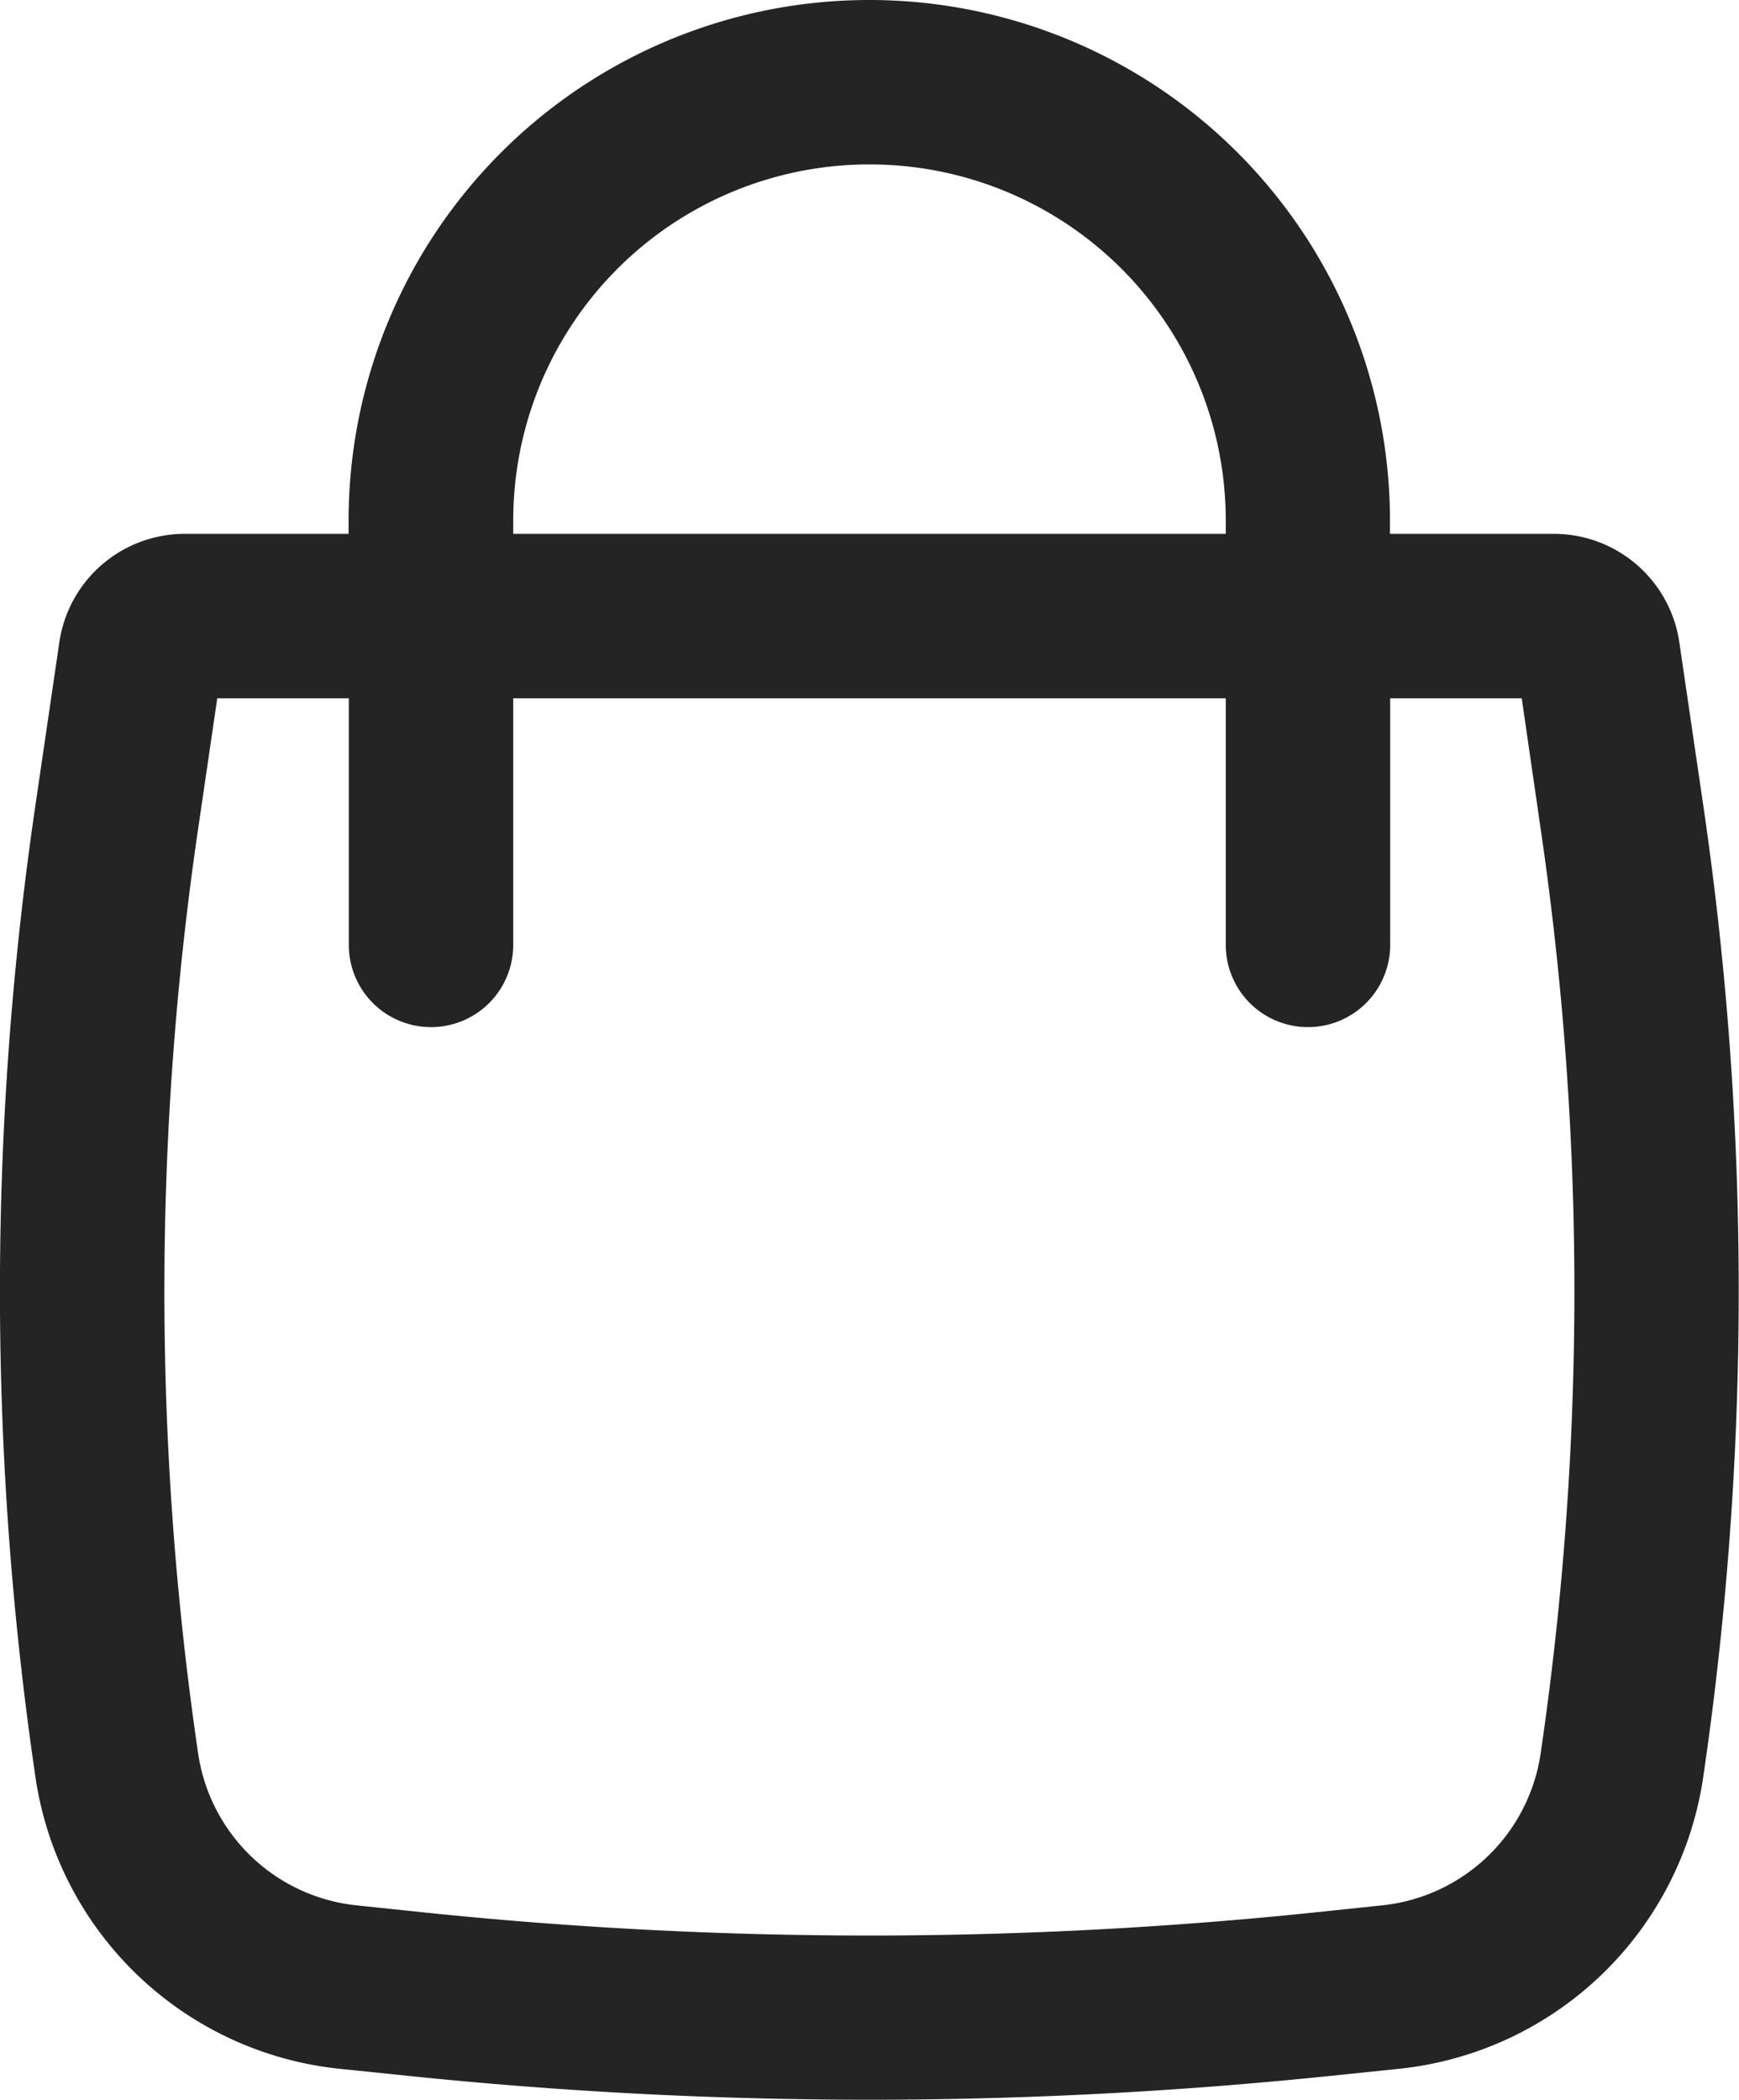
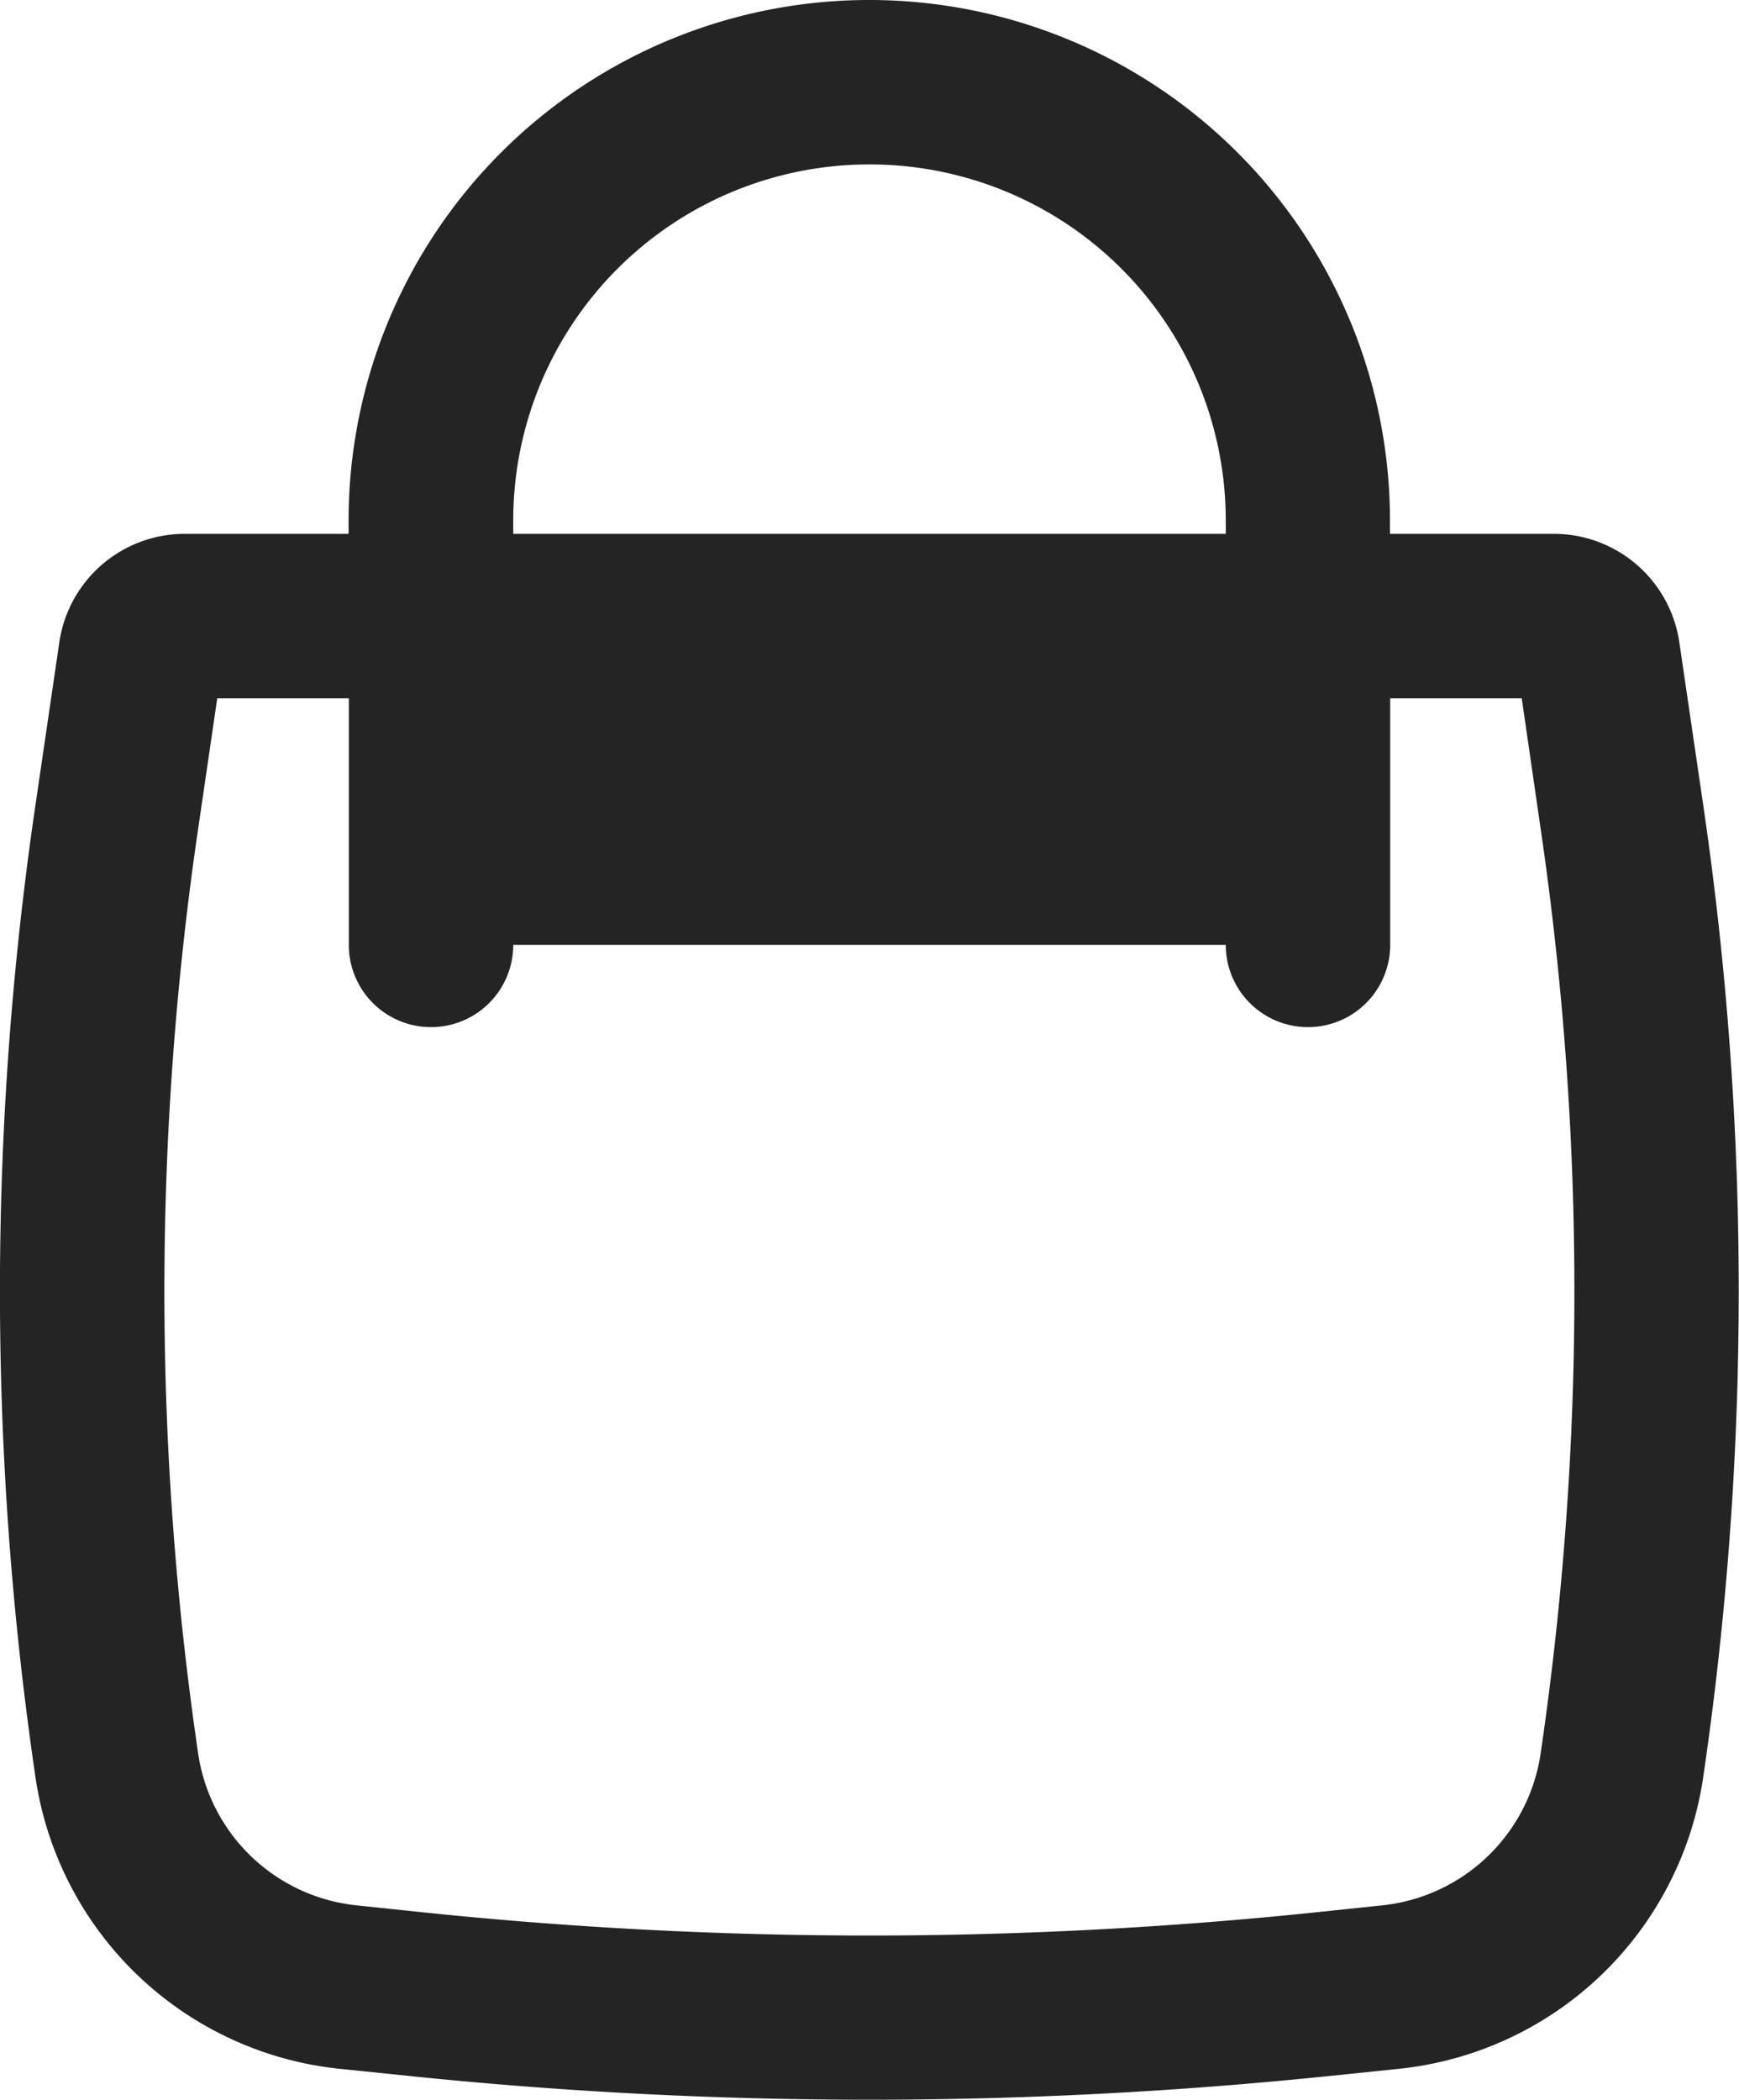
<svg xmlns="http://www.w3.org/2000/svg" width="15.864" height="19.155" viewBox="0 0 15.864 19.155">
  <g id="icon-cart" transform="translate(-4.068 -2.38)">
    <g id="Shopping-bag" transform="translate(4 2)">
-       <path id="Shape" d="M7.932,19.155a40.879,40.879,0,0,1-4.2-.217L3.1,18.873A3.132,3.132,0,0,1,.323,16.209a30.508,30.508,0,0,1,0-8.862L.542,5.854A1.157,1.157,0,0,1,1.68,4.87h1.5V4.75a4.75,4.75,0,1,1,9.5,0v.12h1.5a1.157,1.157,0,0,1,1.139.985l.219,1.492a30.508,30.508,0,0,1,0,8.862,3.132,3.132,0,0,1-2.778,2.664l-.629.065A40.879,40.879,0,0,1,7.932,19.155ZM1.982,6.37h0L1.807,7.564a29.039,29.039,0,0,0,0,8.428,1.632,1.632,0,0,0,1.449,1.39l.629.066a39.386,39.386,0,0,0,4.046.209,39.386,39.386,0,0,0,4.046-.209l.629-.066a1.632,1.632,0,0,0,1.449-1.39,29.04,29.04,0,0,0,0-8.428L13.882,6.37h-1.2V8.62a.75.75,0,0,1-1.5,0V6.37h-6.5V8.62a.75.75,0,0,1-1.5,0V6.37h-1.2ZM7.932,1.5a3.248,3.248,0,0,0-3.25,3.25v.12h6.5V4.75A3.248,3.248,0,0,0,7.932,1.5Z" transform="translate(0.068 0.38)" fill="#242424" />
+       <path id="Shape" d="M7.932,19.155a40.879,40.879,0,0,1-4.2-.217L3.1,18.873A3.132,3.132,0,0,1,.323,16.209a30.508,30.508,0,0,1,0-8.862L.542,5.854A1.157,1.157,0,0,1,1.68,4.87h1.5V4.75a4.75,4.75,0,1,1,9.5,0v.12h1.5a1.157,1.157,0,0,1,1.139.985l.219,1.492a30.508,30.508,0,0,1,0,8.862,3.132,3.132,0,0,1-2.778,2.664l-.629.065A40.879,40.879,0,0,1,7.932,19.155ZM1.982,6.37h0L1.807,7.564a29.039,29.039,0,0,0,0,8.428,1.632,1.632,0,0,0,1.449,1.39l.629.066a39.386,39.386,0,0,0,4.046.209,39.386,39.386,0,0,0,4.046-.209l.629-.066a1.632,1.632,0,0,0,1.449-1.39,29.04,29.04,0,0,0,0-8.428L13.882,6.37h-1.2V8.62a.75.75,0,0,1-1.5,0h-6.5V8.62a.75.75,0,0,1-1.5,0V6.37h-1.2ZM7.932,1.5a3.248,3.248,0,0,0-3.25,3.25v.12h6.5V4.75A3.248,3.248,0,0,0,7.932,1.5Z" transform="translate(0.068 0.38)" fill="#242424" />
    </g>
  </g>
</svg>